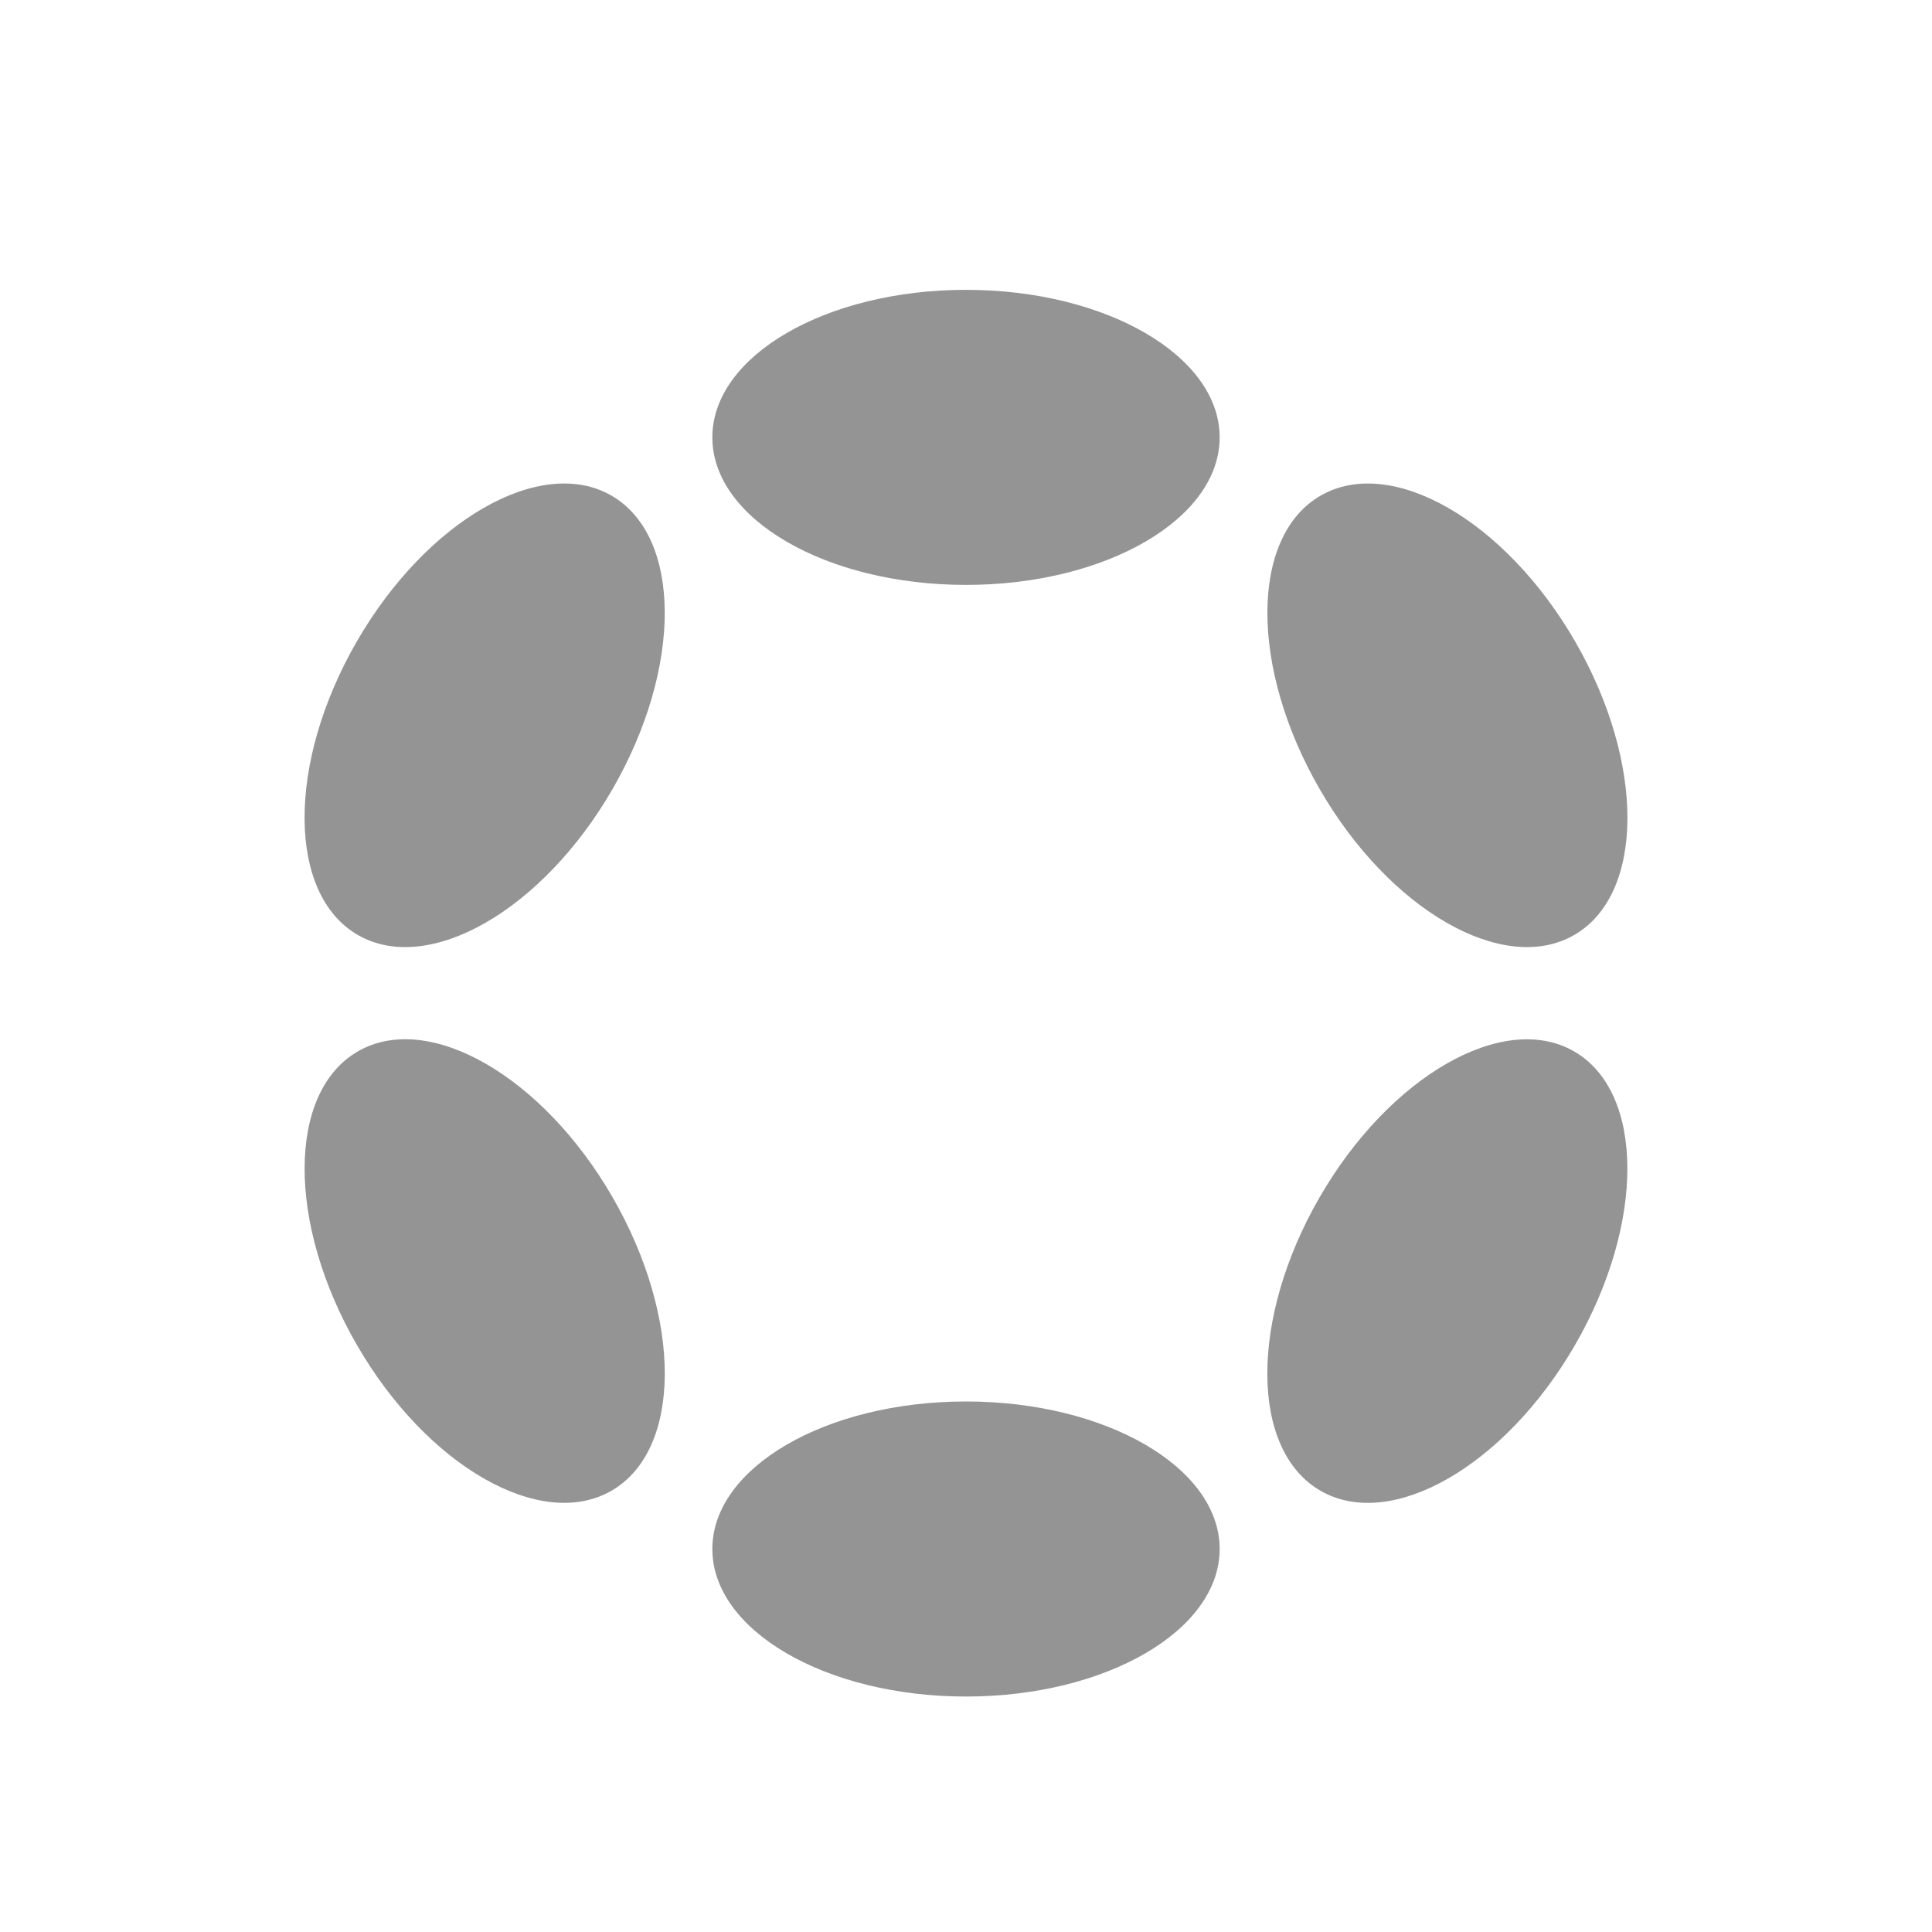
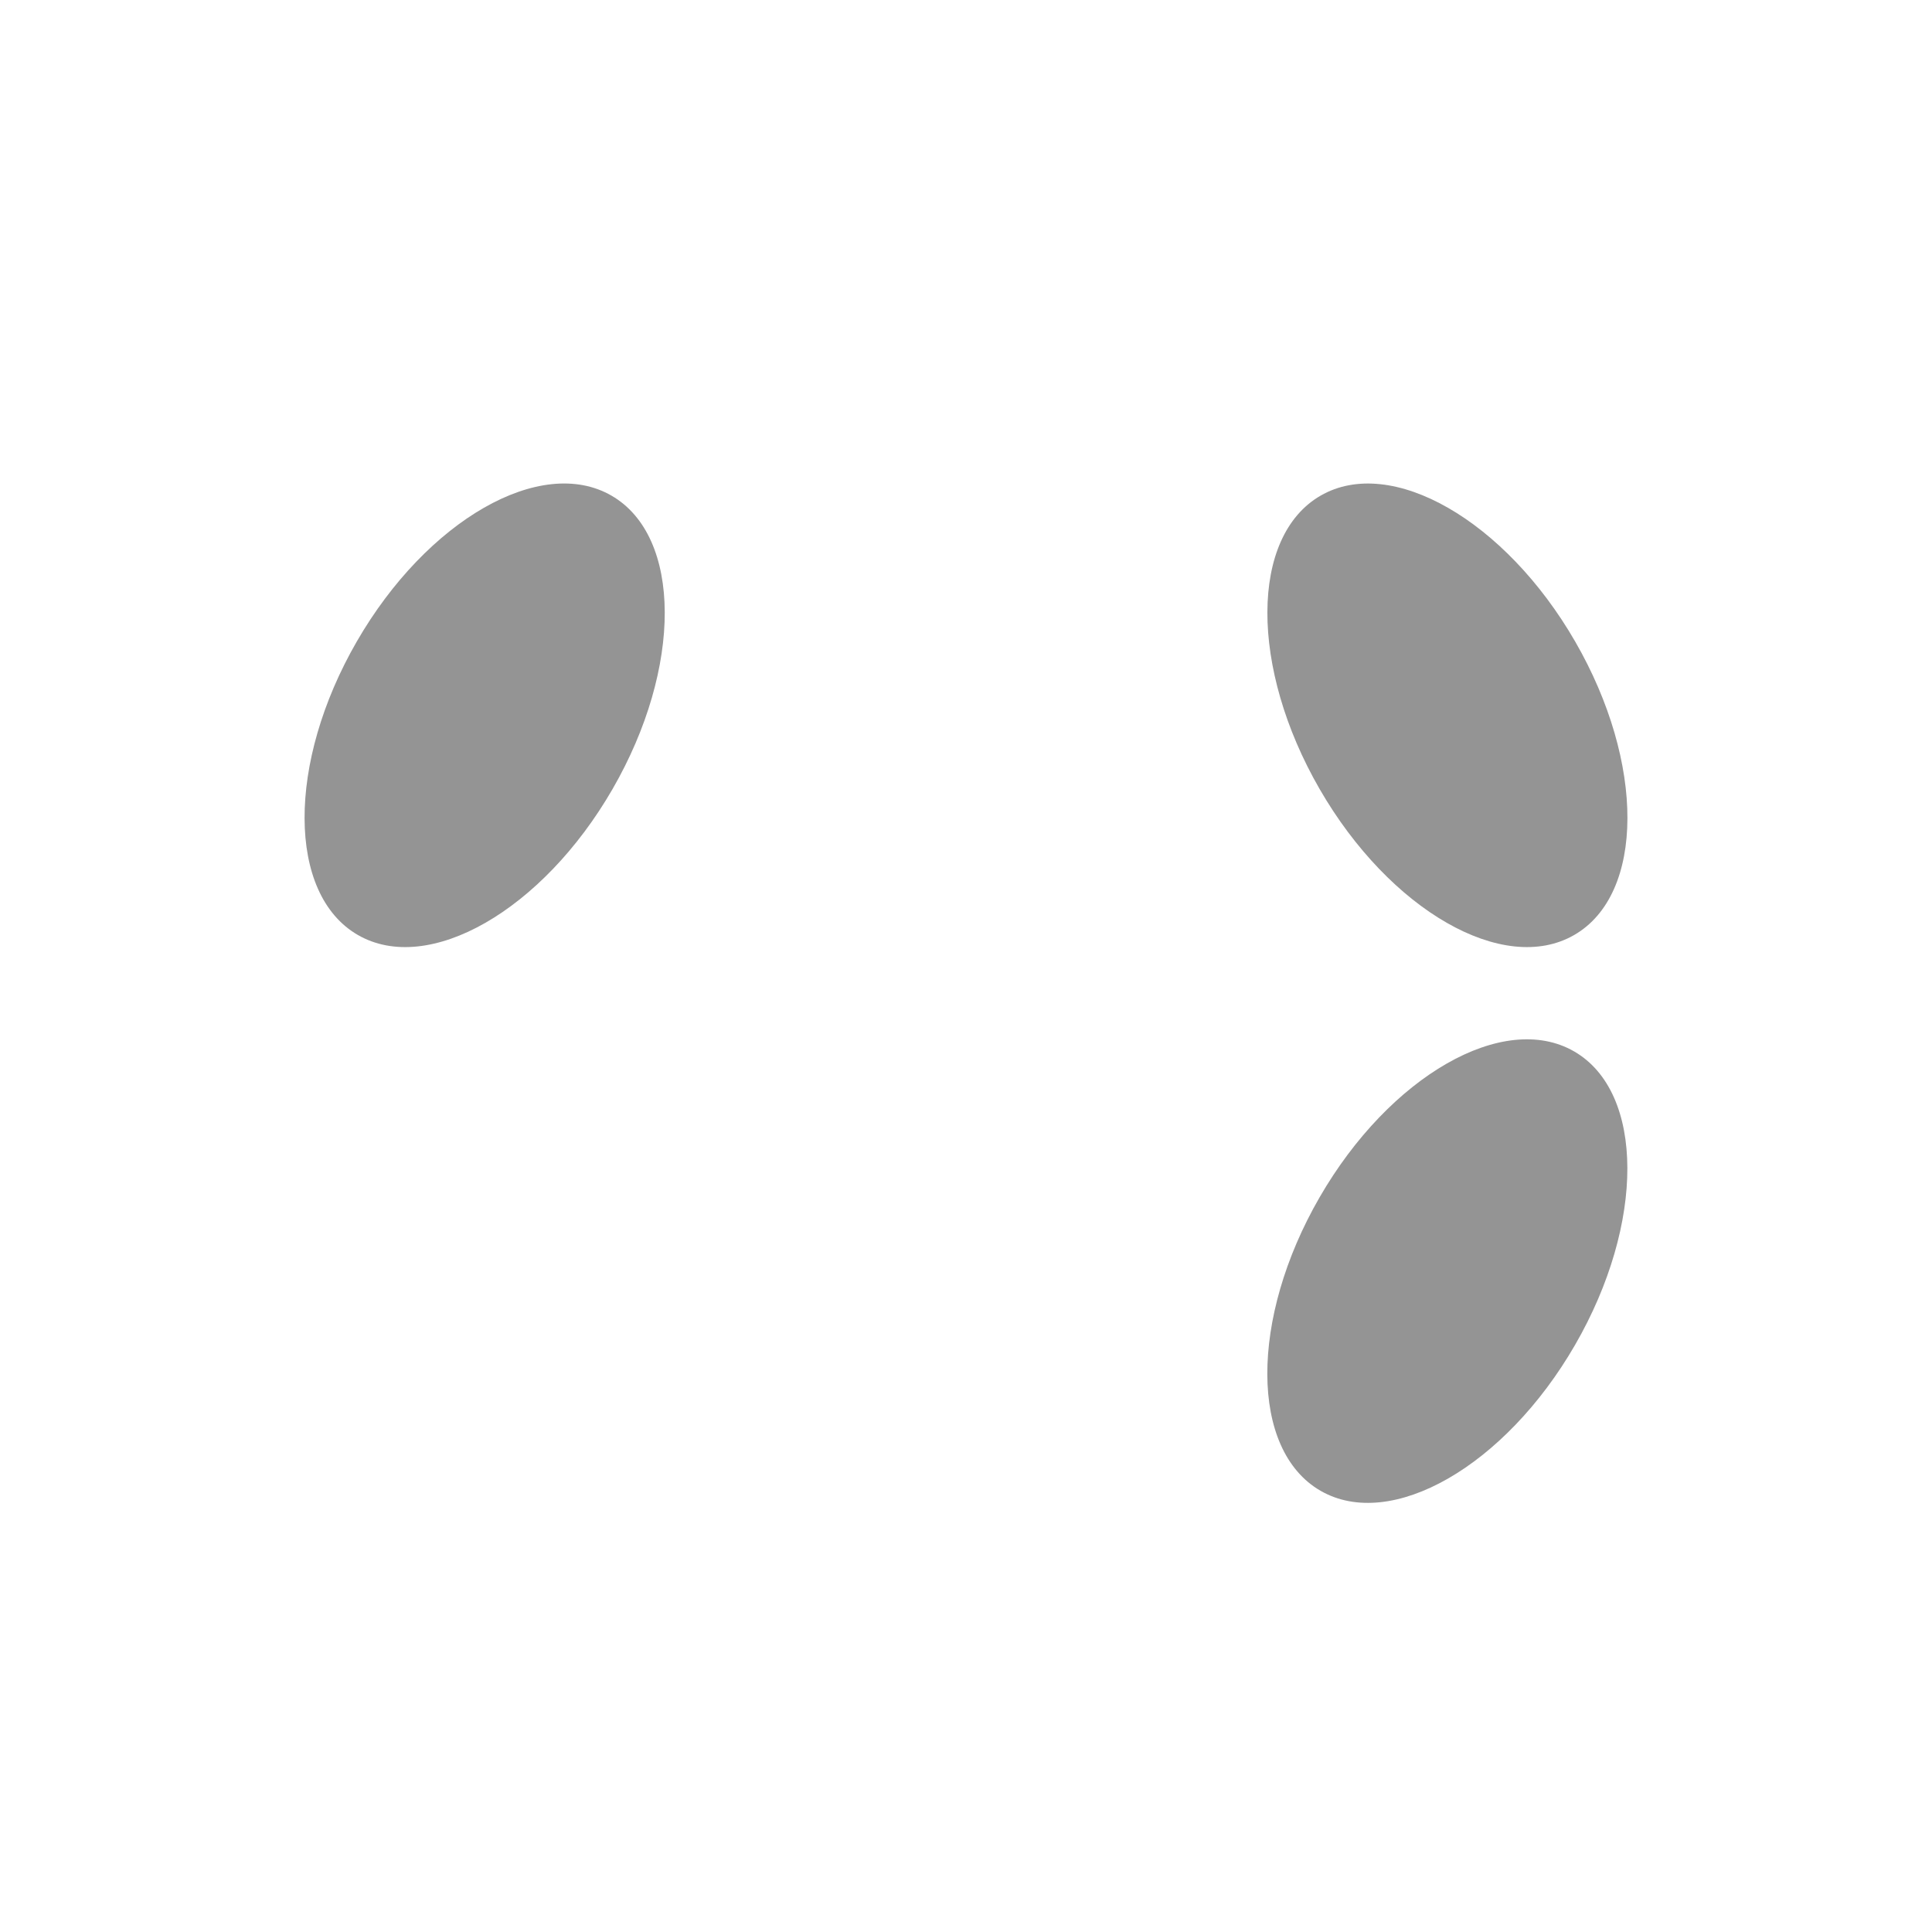
<svg xmlns="http://www.w3.org/2000/svg" width="55" height="55" viewBox="0 0 55 55">
  <g id="Polkadot_Grayscale" data-name="Polkadot Grayscale" transform="translate(0 -0.106)">
    <g id="Rectangle_2" data-name="Rectangle 2" transform="translate(0 0.106)" fill="#fff" stroke="#707070" stroke-width="1" opacity="0">
-       <rect width="55" height="55" stroke="none" />
      <rect x="0.5" y="0.5" width="54" height="54" fill="none" />
    </g>
    <g id="polkadot-new-dot-logo_1_" data-name="polkadot-new-dot-logo (1)" transform="translate(6.547 8.357)">
-       <ellipse id="Ellipse_12" data-name="Ellipse 12" cx="7.221" cy="4.2" rx="7.221" ry="4.2" transform="translate(13.732)" fill="#949494" />
-       <ellipse id="Ellipse_13" data-name="Ellipse 13" cx="7.221" cy="4.2" rx="7.221" ry="4.2" transform="translate(13.732 31.646)" fill="#949494" />
      <ellipse id="Ellipse_14" data-name="Ellipse 14" cx="7.221" cy="4.203" rx="7.221" ry="4.203" transform="matrix(0.5, -0.866, 0.866, 0.5, 0, 16.264)" fill="#949494" />
      <ellipse id="Ellipse_15" data-name="Ellipse 15" cx="7.221" cy="4.2" rx="7.221" ry="4.2" transform="matrix(0.5, -0.866, 0.866, 0.5, 27.408, 32.088)" fill="#949494" />
-       <ellipse id="Ellipse_16" data-name="Ellipse 16" cx="4.203" cy="7.221" rx="4.203" ry="7.221" transform="matrix(0.866, -0.5, 0.5, 0.866, 0.001, 23.781)" fill="#949494" />
      <ellipse id="Ellipse_17" data-name="Ellipse 17" cx="4.2" cy="7.221" rx="4.2" ry="7.221" transform="matrix(0.866, -0.5, 0.5, 0.866, 27.41, 7.959)" fill="#949494" />
    </g>
  </g>
</svg>